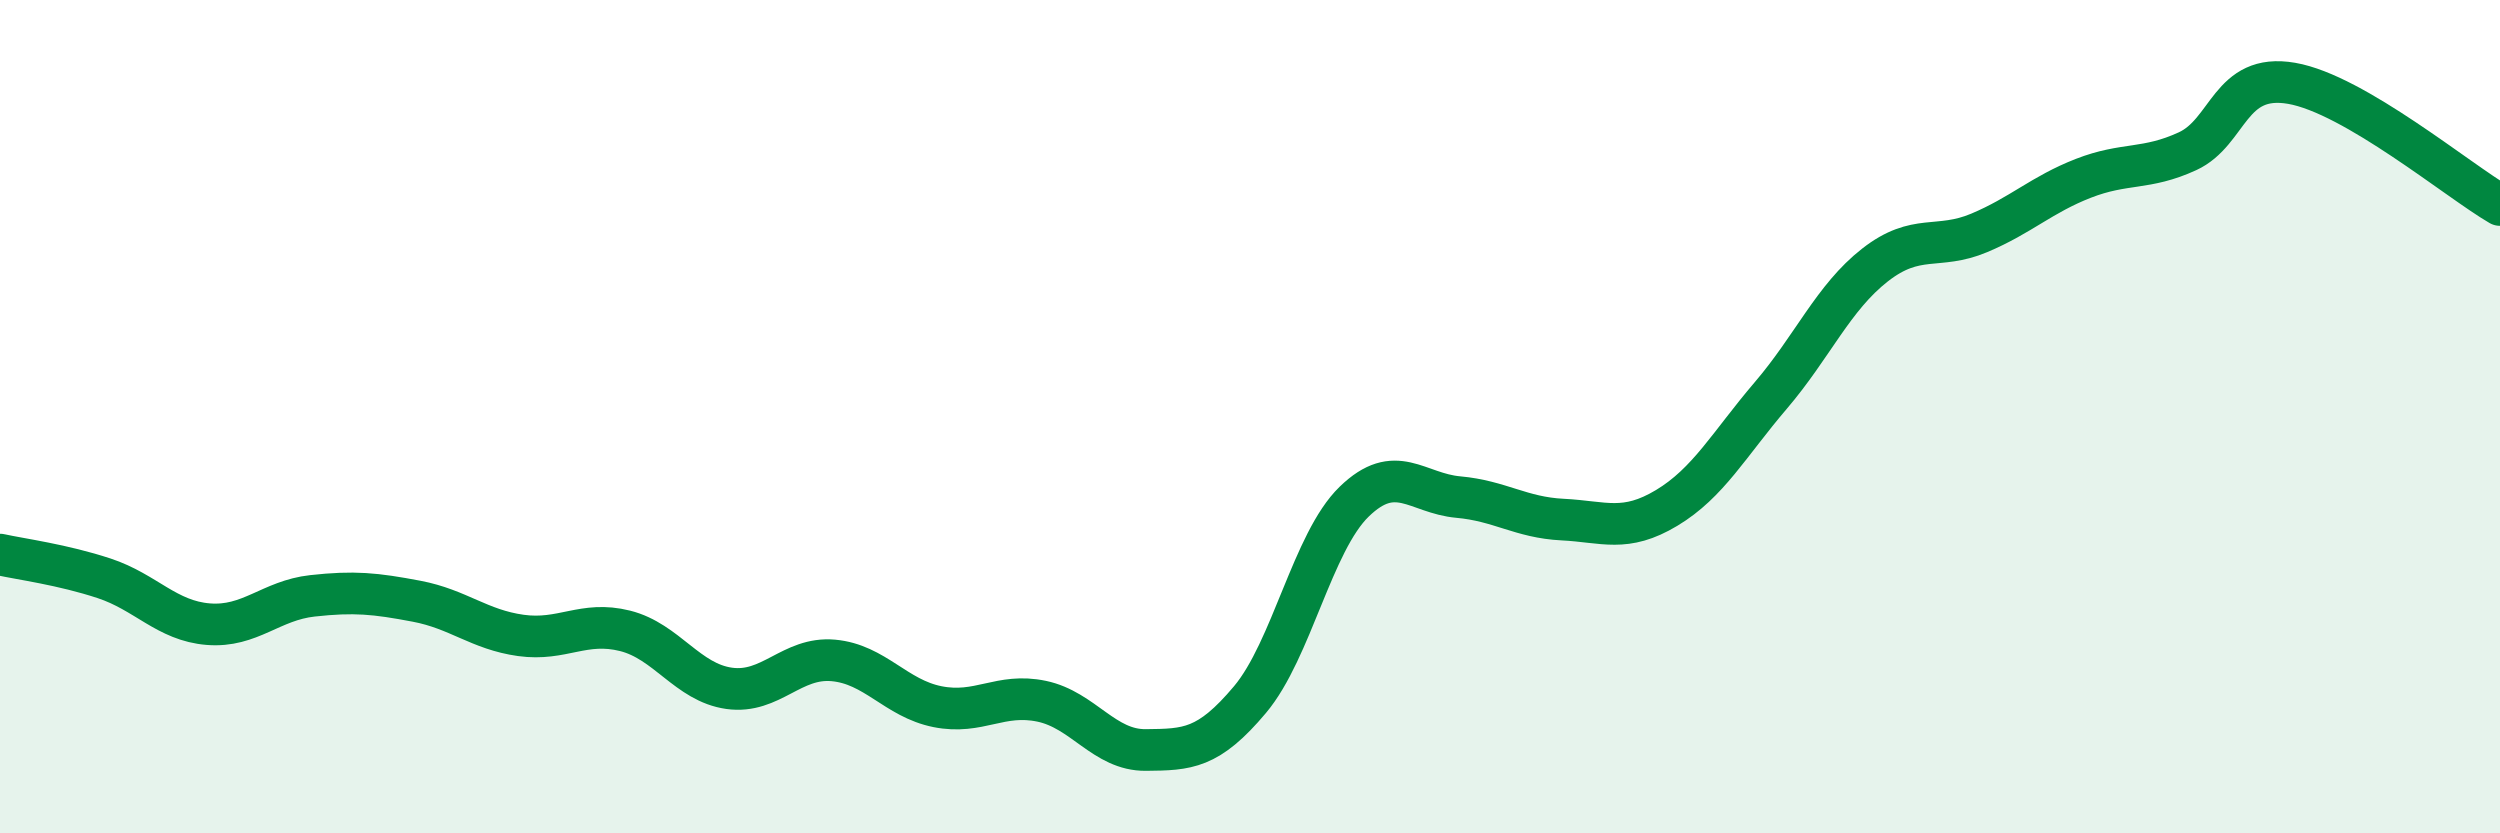
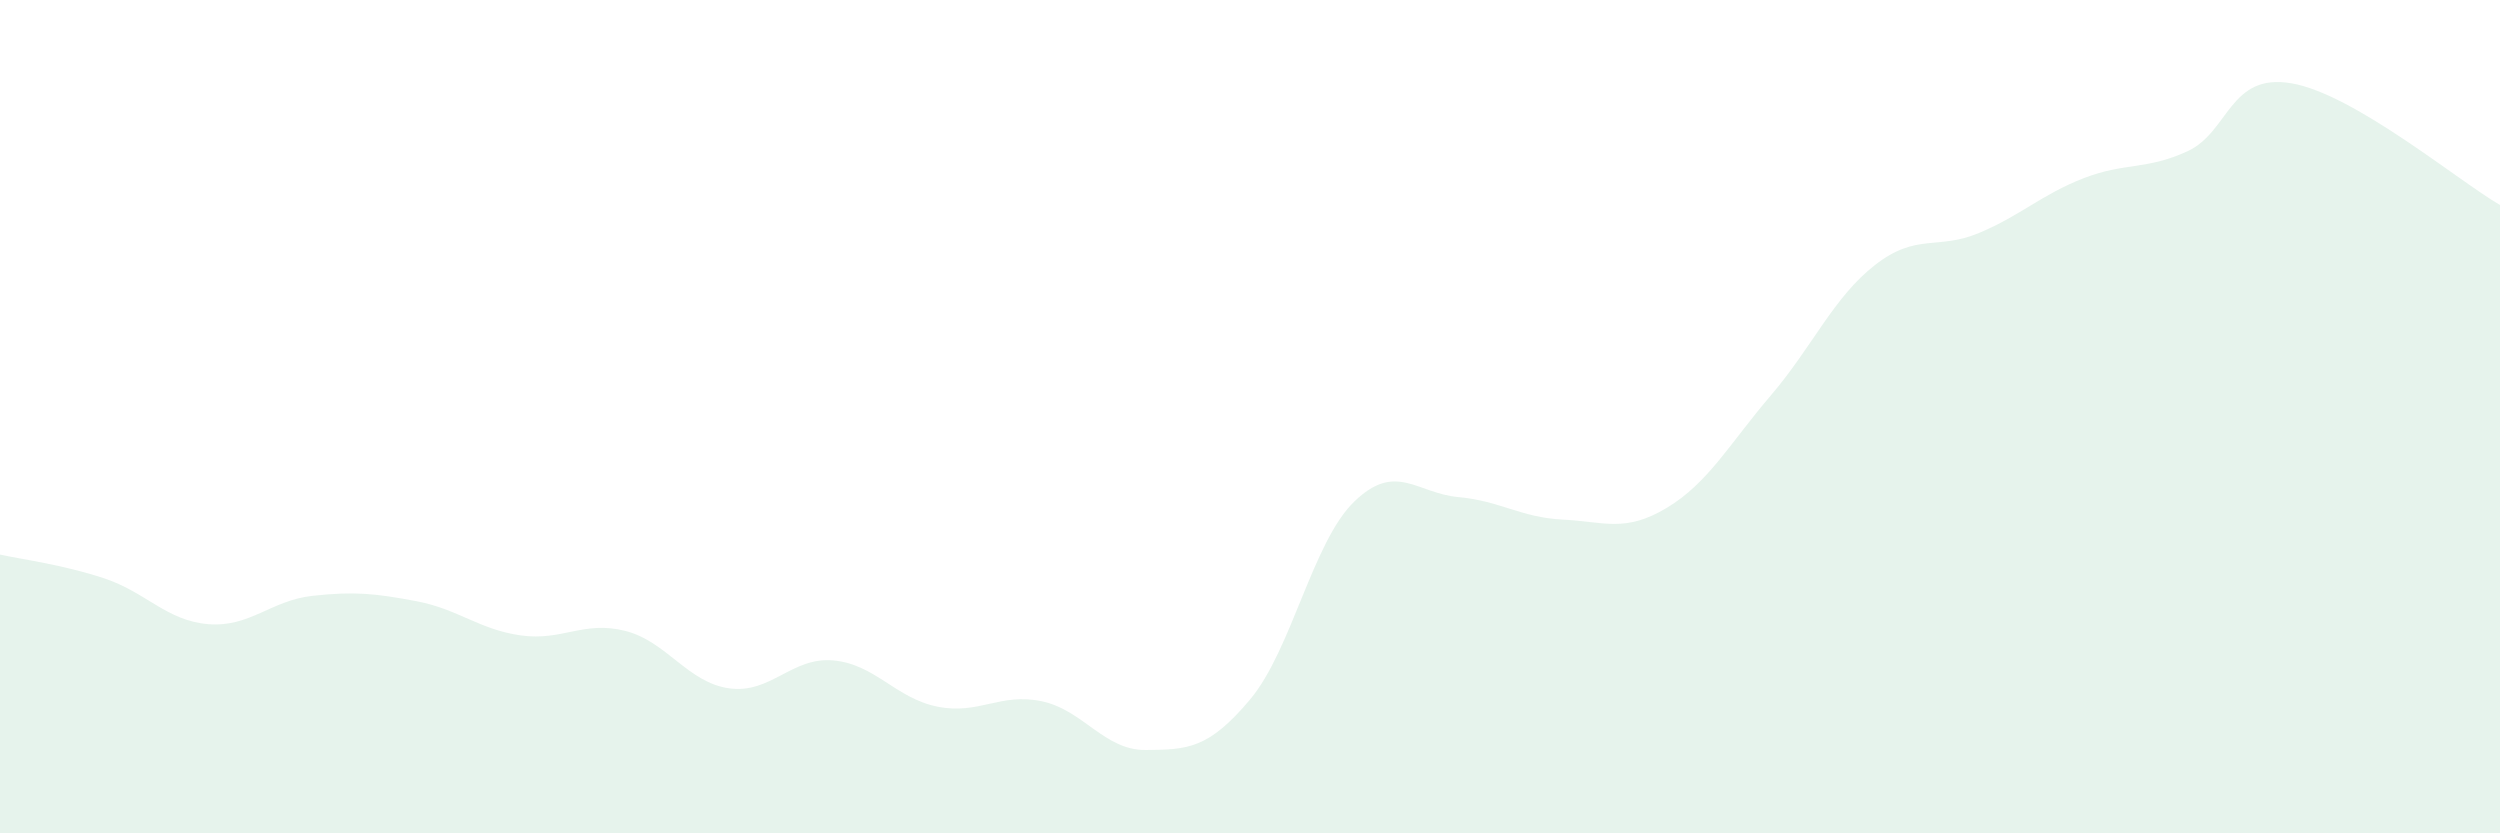
<svg xmlns="http://www.w3.org/2000/svg" width="60" height="20" viewBox="0 0 60 20">
  <path d="M 0,13.31 C 0.5,13.42 1.5,13.55 2.5,13.88 C 3.5,14.21 4,14.9 5,14.98 C 6,15.06 6.5,14.41 7.5,14.3 C 8.5,14.19 9,14.24 10,14.43 C 11,14.62 11.5,15.11 12.5,15.25 C 13.5,15.39 14,14.89 15,15.14 C 16,15.39 16.5,16.38 17.5,16.52 C 18.5,16.66 19,15.76 20,15.85 C 21,15.94 21.5,16.76 22.5,16.96 C 23.5,17.16 24,16.62 25,16.83 C 26,17.04 26.5,18.01 27.5,18 C 28.5,17.99 29,17.98 30,16.79 C 31,15.6 31.5,13.01 32.5,12.04 C 33.5,11.07 34,11.84 35,11.93 C 36,12.02 36.5,12.42 37.5,12.47 C 38.5,12.52 39,12.79 40,12.19 C 41,11.59 41.5,10.66 42.5,9.49 C 43.5,8.32 44,7.14 45,6.36 C 46,5.58 46.5,6.01 47.5,5.59 C 48.5,5.17 49,4.67 50,4.28 C 51,3.89 51.5,4.09 52.5,3.63 C 53.5,3.17 53.5,1.74 55,2 C 56.5,2.26 59,4.34 60,4.92L60 20L0 20Z" fill="#008740" opacity="0.1" stroke-linecap="round" stroke-linejoin="round" />
-   <path d="M 0,13.31 C 0.5,13.42 1.5,13.55 2.5,13.88 C 3.5,14.21 4,14.9 5,14.98 C 6,15.06 6.5,14.41 7.5,14.3 C 8.5,14.19 9,14.24 10,14.43 C 11,14.62 11.5,15.11 12.5,15.25 C 13.5,15.39 14,14.89 15,15.14 C 16,15.39 16.5,16.38 17.5,16.52 C 18.5,16.66 19,15.76 20,15.85 C 21,15.94 21.5,16.76 22.5,16.96 C 23.5,17.16 24,16.62 25,16.83 C 26,17.04 26.5,18.01 27.5,18 C 28.5,17.99 29,17.98 30,16.79 C 31,15.6 31.5,13.01 32.5,12.04 C 33.5,11.07 34,11.84 35,11.93 C 36,12.02 36.5,12.42 37.5,12.47 C 38.5,12.52 39,12.79 40,12.19 C 41,11.59 41.5,10.66 42.5,9.49 C 43.5,8.32 44,7.14 45,6.36 C 46,5.58 46.5,6.01 47.5,5.59 C 48.5,5.17 49,4.67 50,4.28 C 51,3.89 51.5,4.09 52.5,3.63 C 53.5,3.17 53.5,1.74 55,2 C 56.5,2.26 59,4.34 60,4.92" stroke="#008740" stroke-width="1" fill="none" stroke-linecap="round" stroke-linejoin="round" />
</svg>